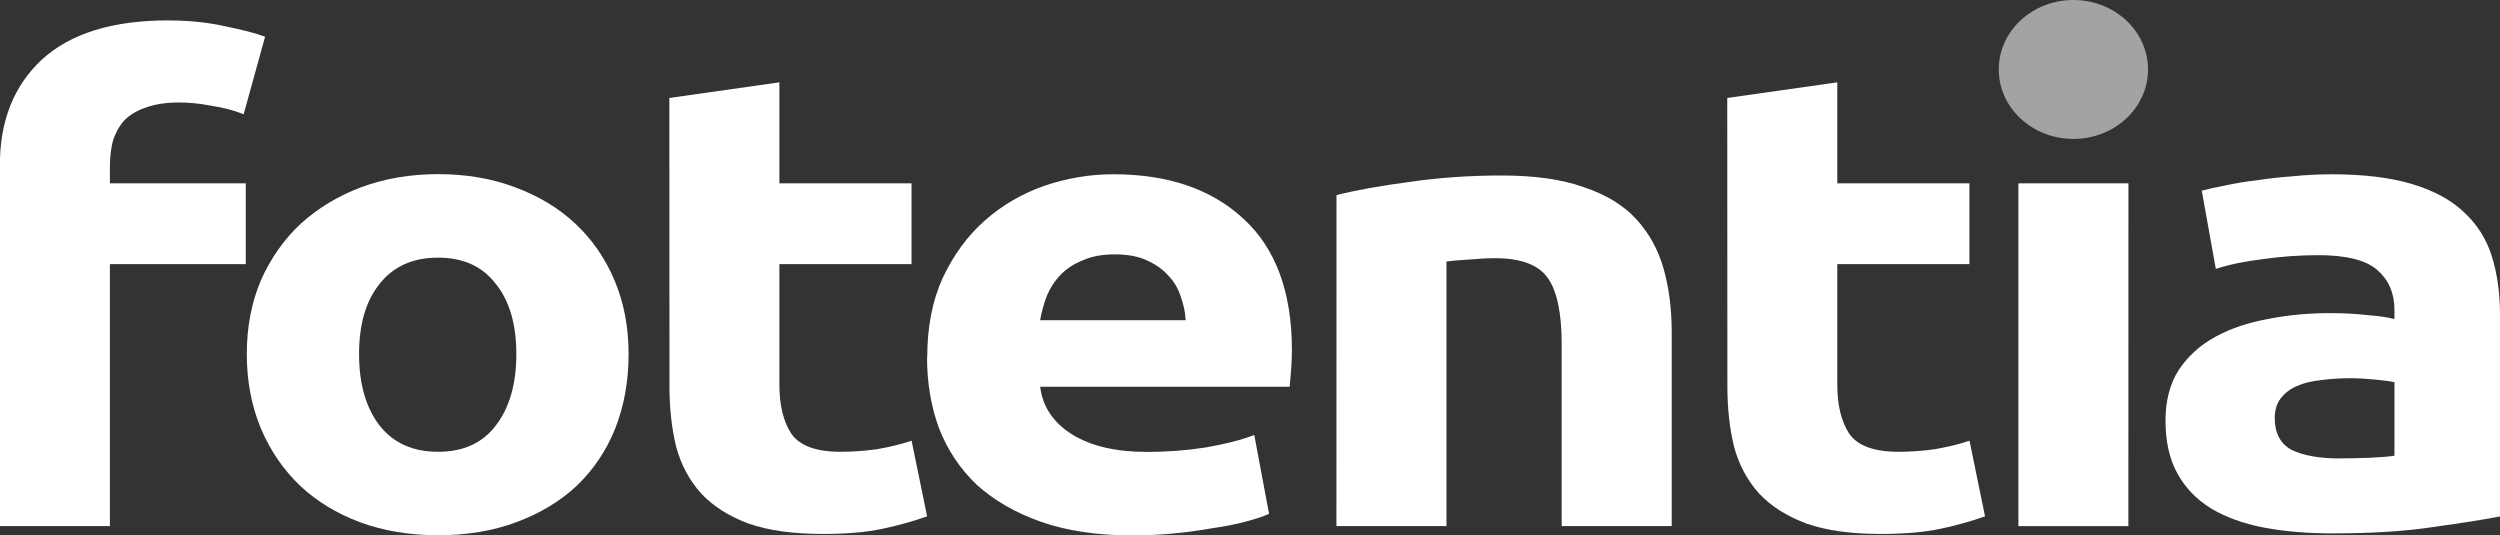
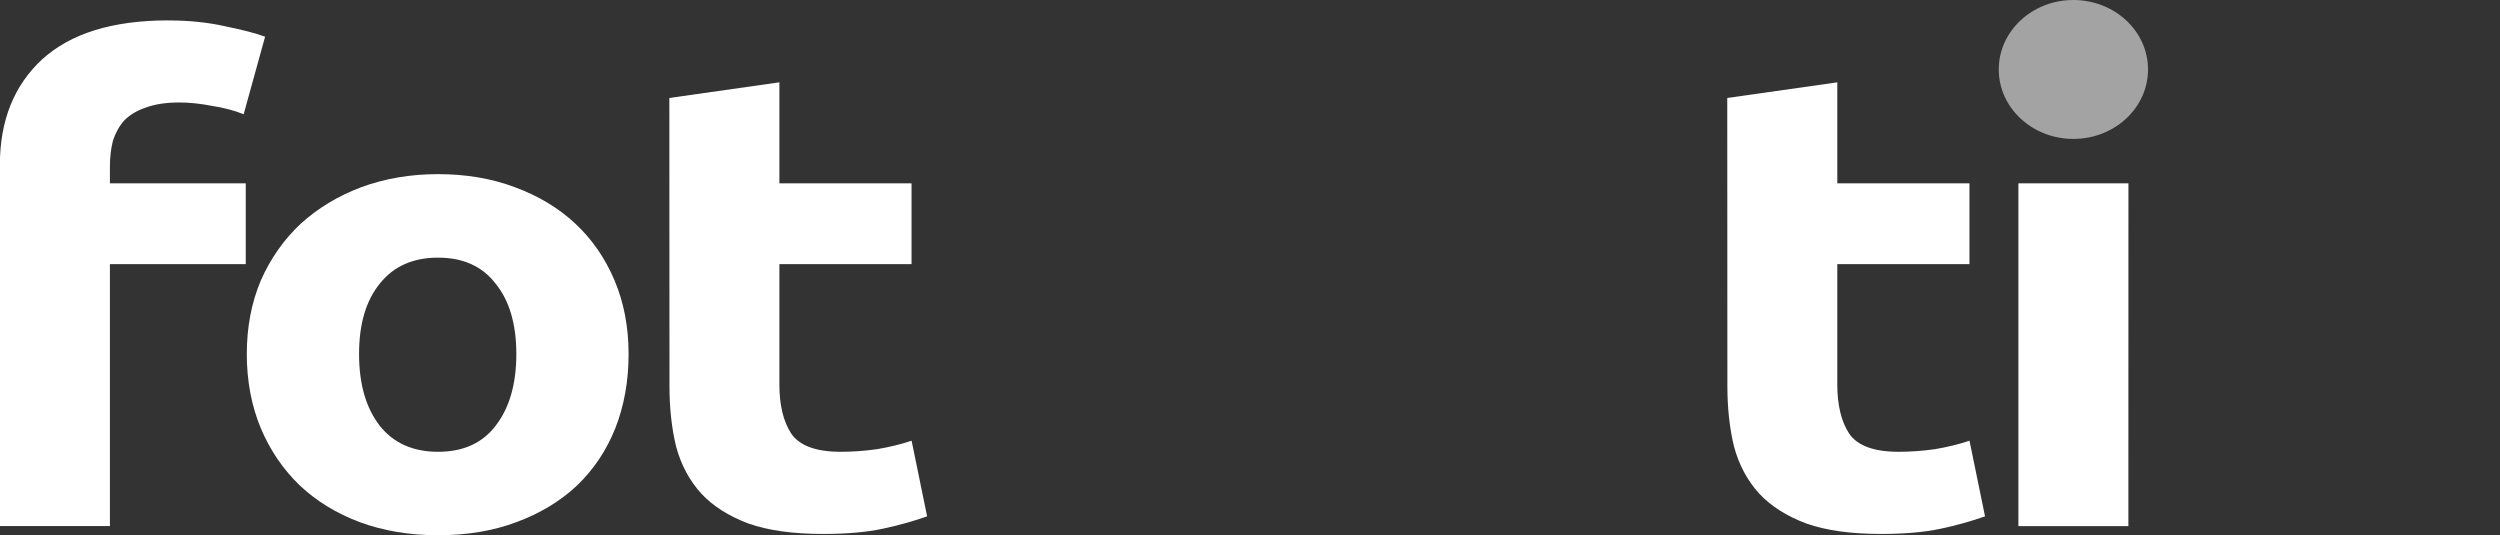
<svg xmlns="http://www.w3.org/2000/svg" xmlns:ns1="http://www.inkscape.org/namespaces/inkscape" xmlns:ns2="http://sodipodi.sourceforge.net/DTD/sodipodi-0.dtd" width="40.599mm" height="8.692mm" viewBox="0 0 40.599 8.692" version="1.1" id="svg5" ns1:version="1.1.2 (0a00cf5339, 2022-02-04)" ns2:docname="fotentiaLogoWhite.svg">
  <rect x="0" y="0" width="40.599" height="8.692" fill="#333333" stroke="none" />
  <ns2:namedview id="namedview7" pagecolor="#ffffff" bordercolor="#666666" borderopacity="1.0" ns1:pageshadow="2" ns1:pageopacity="0.0" ns1:pagecheckerboard="0" ns1:document-units="mm" showgrid="false" showguides="true" ns1:guide-bbox="true" ns1:zoom="2" ns1:cx="397" ns1:cy="81" ns1:window-width="3440" ns1:window-height="1414" ns1:window-x="2560" ns1:window-y="186" ns1:window-maximized="1" ns1:current-layer="layer1" fit-margin-top="0" fit-margin-left="0" fit-margin-right="0" fit-margin-bottom="0" />
  <defs id="defs2" />
  <g ns1:label="Layer 1" ns1:groupmode="layer" id="layer1" transform="translate(8.041,-104.866)">
    <ellipse style="font-size:11.265px;line-height:1.25;font-family:'Virgil GS';-inkscape-font-specification:'Virgil GS';letter-spacing:-0.617px;fill:#a3a3a3;fill-opacity:1;stroke-width:1.623" id="path44965-3-3-6-1-2-5-7-6-8" cx="25.63" cy="105.994" rx="1.212" ry="1.128" />
    <path d="m -5.307,105.198 q 0.504,0 0.923,0.095 0.42,0.085 0.648,0.169 l -0.348,1.259 q -0.24,-0.095 -0.528,-0.138 -0.276,-0.053 -0.516,-0.053 -0.324,0 -0.552,0.085 -0.216,0.074 -0.348,0.212 -0.12,0.138 -0.18,0.328 -0.048,0.191 -0.048,0.413 v 0.275 h 2.206 v 1.312 h -2.206 v 4.254 h -1.787 v -5.863 q 0,-1.079 0.684,-1.714 0.695,-0.635 2.05,-0.635 z" style="font-weight:bold;font-size:11.265px;line-height:1.25;font-family:Ubuntu;-inkscape-font-specification:'Ubuntu Bold';letter-spacing:-0.617px;fill:#ffffff;fill-opacity:1;stroke-width:0.282" id="path112061-2-0-6-7-04-5" />
    <path d="m 2.167,110.616 q 0,0.656 -0.216,1.206 -0.216,0.54 -0.624,0.931 -0.408,0.381 -0.983,0.593 -0.564,0.212 -1.271,0.212 -0.695,0 -1.271,-0.212 -0.564,-0.212 -0.971,-0.593 -0.408,-0.392 -0.636,-0.931 -0.228,-0.55 -0.228,-1.206 0,-0.656 0.228,-1.196 0.24,-0.54 0.648,-0.921 0.42,-0.381 0.983,-0.593 0.576,-0.212 1.247,-0.212 0.683,0 1.247,0.212 0.576,0.212 0.983,0.593 0.408,0.381 0.636,0.921 0.228,0.54 0.228,1.196 z m -1.823,0 q 0,-0.73 -0.336,-1.143 -0.324,-0.423 -0.935,-0.423 -0.612,0 -0.947,0.423 -0.336,0.413 -0.336,1.143 0,0.73 0.336,1.164 0.336,0.423 0.947,0.423 0.612,0 0.935,-0.423 0.336,-0.434 0.336,-1.164 z" style="font-weight:bold;font-size:11.265px;line-height:1.25;font-family:Ubuntu;-inkscape-font-specification:'Ubuntu Bold';letter-spacing:-0.617px;fill:#ffffff;fill-opacity:1;stroke-width:0.282" id="path112063-9-6-9-4-67-3" />
    <path d="m 2.829,106.457 1.787,-0.254 v 1.64 h 2.146 v 1.312 h -2.146 v 1.958 q 0,0.497 0.192,0.794 0.204,0.296 0.803,0.296 0.288,0 0.588,-0.042 0.312,-0.053 0.564,-0.138 l 0.252,1.228 q -0.324,0.116 -0.719,0.201 -0.396,0.085 -0.971,0.085 -0.731,0 -1.211,-0.169 -0.48,-0.18 -0.767,-0.487 -0.288,-0.318 -0.408,-0.762 -0.108,-0.445 -0.108,-0.984 z" style="font-weight:bold;font-size:11.265px;line-height:1.25;font-family:Ubuntu;-inkscape-font-specification:'Ubuntu Bold';letter-spacing:-0.617px;fill:#ffffff;fill-opacity:1;stroke-width:0.282" id="path112065-3-1-3-0-6-3" />
-     <path d="m 7.017,110.669 q 0,-0.741 0.252,-1.291 0.264,-0.561 0.683,-0.931 0.42,-0.37 0.959,-0.561 0.552,-0.19 1.127,-0.19 1.343,0 2.122,0.73 0.779,0.72 0.779,2.127 0,0.138 -0.012,0.307 -0.012,0.159 -0.024,0.286 H 8.851 q 0.06,0.487 0.516,0.773 0.456,0.286 1.223,0.286 0.492,0 0.959,-0.074 0.48,-0.085 0.779,-0.201 l 0.24,1.281 q -0.144,0.064 -0.384,0.127 -0.24,0.064 -0.54,0.106 -0.288,0.053 -0.624,0.085 -0.336,0.032 -0.672,0.032 -0.851,0 -1.487,-0.222 -0.624,-0.222 -1.043,-0.603 -0.408,-0.392 -0.612,-0.921 -0.192,-0.529 -0.192,-1.143 z M 11.214,110.066 q -0.012,-0.201 -0.084,-0.392 -0.06,-0.191 -0.204,-0.339 -0.132,-0.148 -0.348,-0.243 -0.204,-0.095 -0.516,-0.095 -0.3,0 -0.516,0.095 -0.216,0.085 -0.36,0.233 -0.144,0.148 -0.228,0.349 -0.072,0.191 -0.108,0.392 z" style="font-weight:bold;font-size:11.265px;line-height:1.25;font-family:Ubuntu;-inkscape-font-specification:'Ubuntu Bold';letter-spacing:-0.617px;fill:#ffffff;fill-opacity:1;stroke-width:0.282" id="path112067-1-5-7-6-0-8" />
-     <path d="m 13.663,108.034 q 0.456,-0.116 1.175,-0.212 0.719,-0.106 1.511,-0.106 0.803,0 1.331,0.19 0.54,0.18 0.851,0.519 0.312,0.339 0.444,0.804 0.132,0.466 0.132,1.037 v 3.143 H 17.32 v -2.953 q 0,-0.762 -0.228,-1.079 -0.228,-0.318 -0.851,-0.318 -0.192,0 -0.408,0.021 -0.216,0.011 -0.384,0.032 v 4.297 h -1.787 z" style="font-weight:bold;font-size:11.265px;line-height:1.25;font-family:Ubuntu;-inkscape-font-specification:'Ubuntu Bold';letter-spacing:-0.617px;fill:#ffffff;fill-opacity:1;stroke-width:0.282" id="path112069-9-5-4-4-9-3" />
    <path d="m 20.009,106.457 1.787,-0.254 v 1.64 h 2.146 v 1.312 H 21.796 v 1.958 q 0,0.497 0.192,0.794 0.204,0.296 0.803,0.296 0.288,0 0.588,-0.042 0.312,-0.053 0.564,-0.138 l 0.252,1.228 q -0.324,0.116 -0.719,0.201 -0.396,0.085 -0.971,0.085 -0.731,0 -1.211,-0.169 -0.48,-0.18 -0.767,-0.487 -0.288,-0.318 -0.408,-0.762 -0.108,-0.445 -0.108,-0.984 z" style="font-weight:bold;font-size:11.265px;line-height:1.25;font-family:Ubuntu;-inkscape-font-specification:'Ubuntu Bold';letter-spacing:-0.617px;fill:#ffffff;fill-opacity:1;stroke-width:0.282" id="path112071-4-4-5-7-7-7" />
    <path d="M 26.523,113.41 H 24.737 v -5.567 h 1.787 z" style="font-weight:bold;font-size:11.265px;line-height:1.25;font-family:Ubuntu;-inkscape-font-specification:'Ubuntu Bold';letter-spacing:-0.617px;fill:#ffffff;fill-opacity:1;stroke-width:0.282" id="path112073-7-7-2-4-5-9" ns2:nodetypes="ccccc" />
-     <path d="m 29.956,112.31 q 0.264,0 0.504,-0.011 0.24,-0.011 0.384,-0.032 v -1.196 q -0.108,-0.021 -0.324,-0.042 -0.216,-0.021 -0.396,-0.021 -0.252,0 -0.48,0.032 -0.216,0.021 -0.384,0.095 -0.168,0.074 -0.264,0.201 -0.096,0.127 -0.096,0.318 0,0.37 0.276,0.519 0.288,0.138 0.779,0.138 z m -0.144,-4.614 q 0.791,0 1.319,0.159 0.528,0.159 0.839,0.455 0.324,0.296 0.456,0.72 0.132,0.423 0.132,0.942 v 3.281 q -0.384,0.074 -1.067,0.169 -0.683,0.106 -1.655,0.106 -0.612,0 -1.115,-0.095 -0.492,-0.095 -0.851,-0.307 -0.36,-0.222 -0.552,-0.572 -0.192,-0.349 -0.192,-0.857 0,-0.487 0.216,-0.825 0.228,-0.339 0.6,-0.54 0.372,-0.201 0.851,-0.286 0.48,-0.095 0.995,-0.095 0.348,0 0.612,0.032 0.276,0.021 0.444,0.064 v -0.148 q 0,-0.402 -0.276,-0.646 -0.276,-0.243 -0.959,-0.243 -0.456,0 -0.899,0.064 -0.444,0.053 -0.767,0.159 l -0.228,-1.27 q 0.156,-0.042 0.384,-0.085 0.24,-0.053 0.516,-0.085 0.276,-0.042 0.576,-0.064 0.312,-0.032 0.624,-0.032 z" style="font-weight:bold;font-size:11.265px;line-height:1.25;font-family:Ubuntu;-inkscape-font-specification:'Ubuntu Bold';letter-spacing:-0.617px;fill:#ffffff;fill-opacity:1;stroke-width:0.282" id="path112075-8-6-5-8-9-3" />
  </g>
</svg>